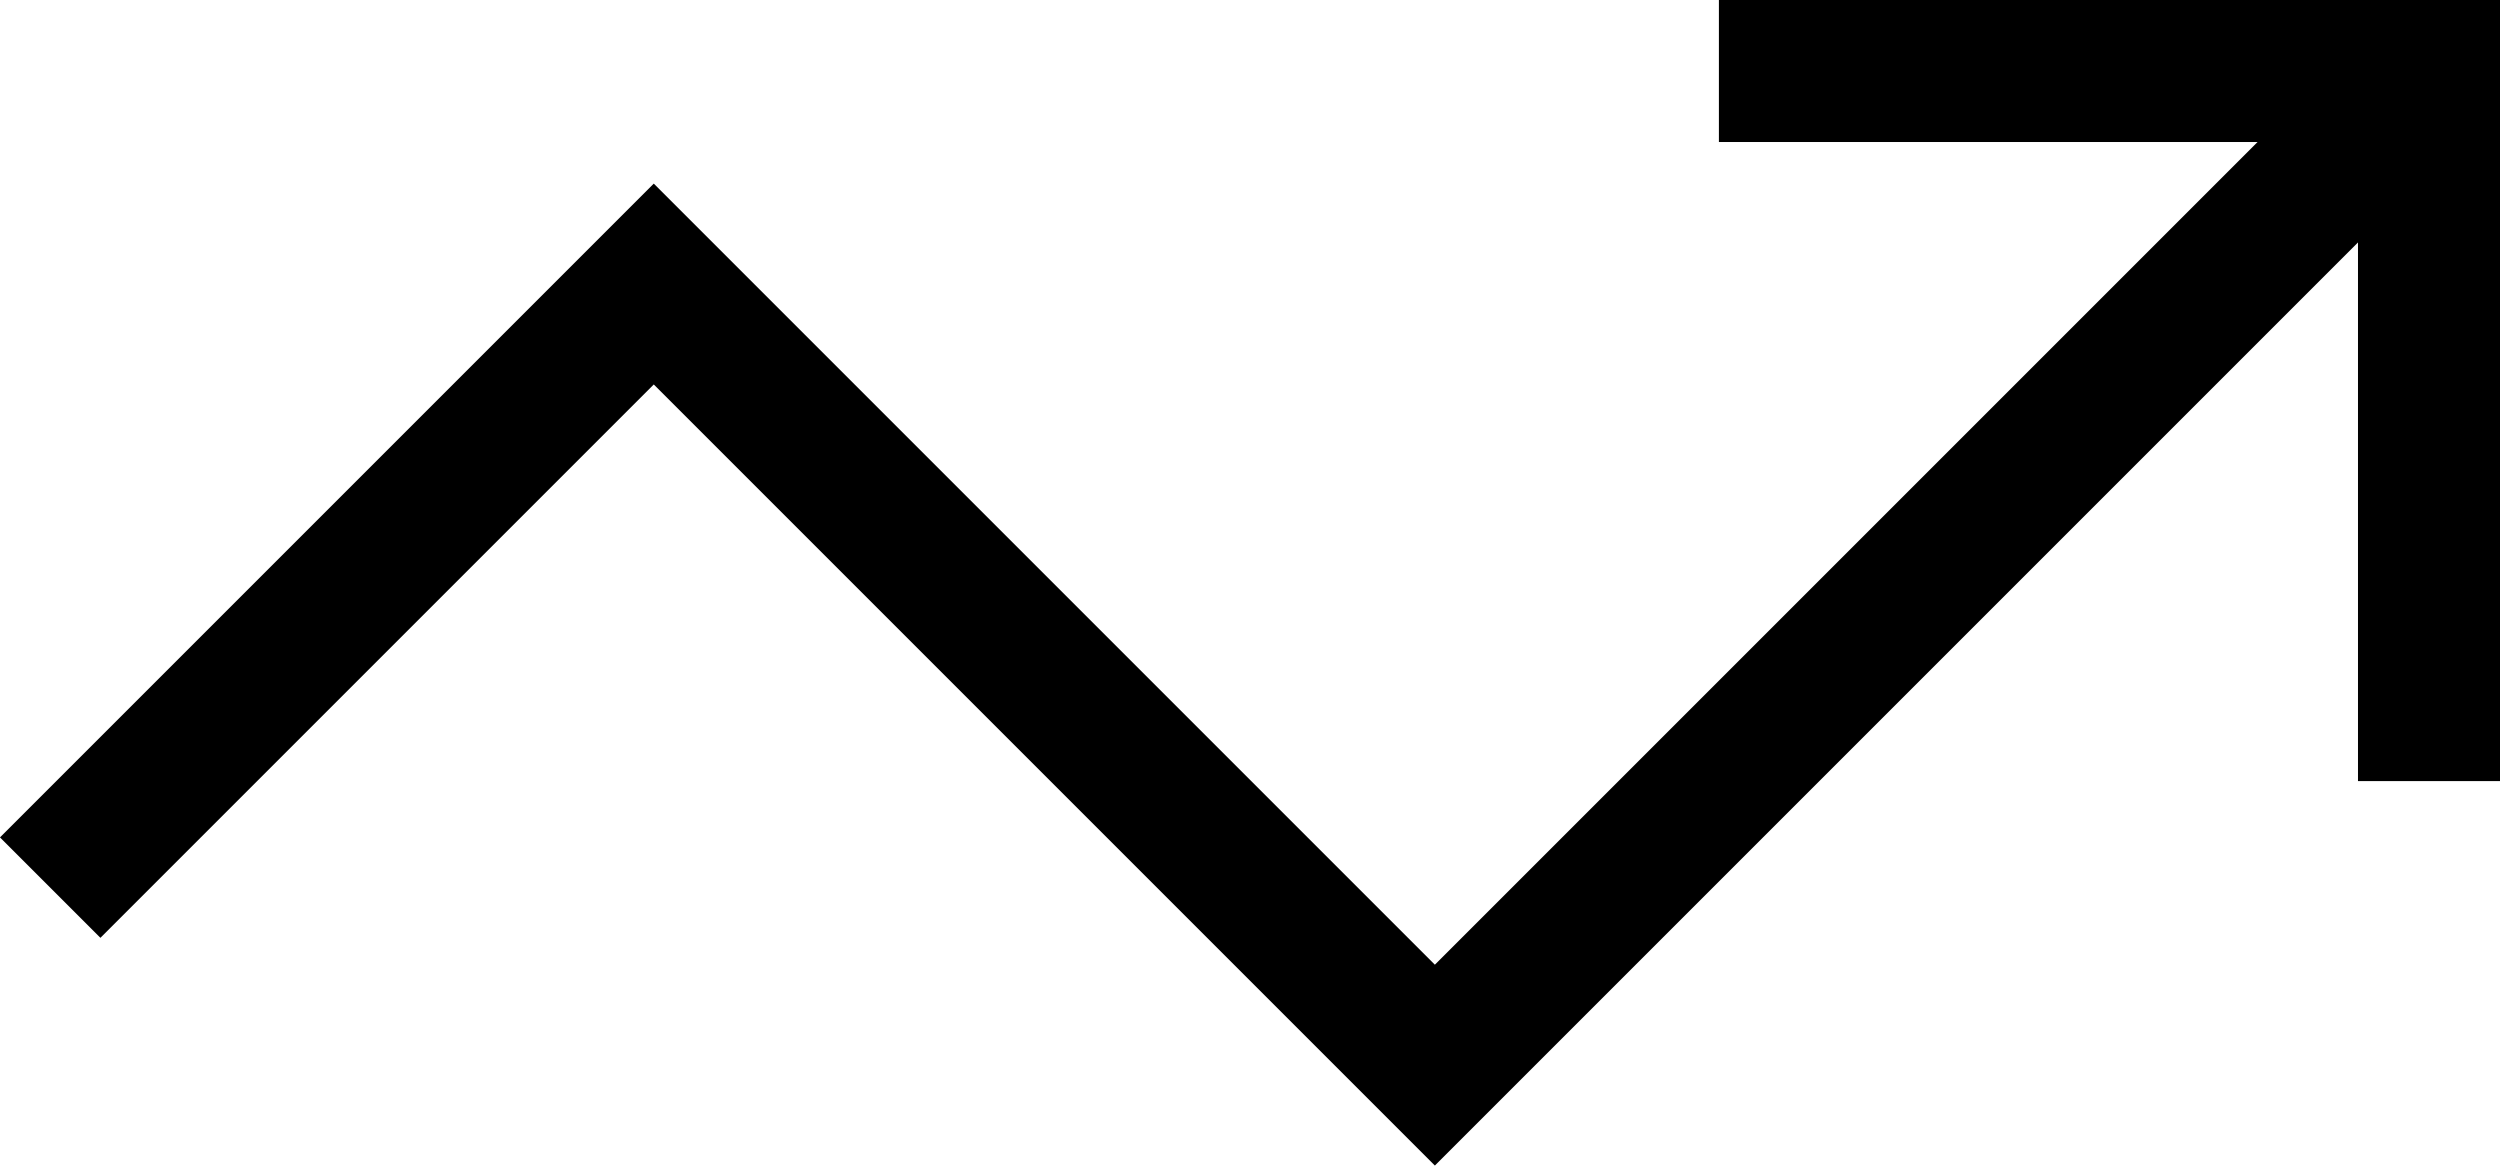
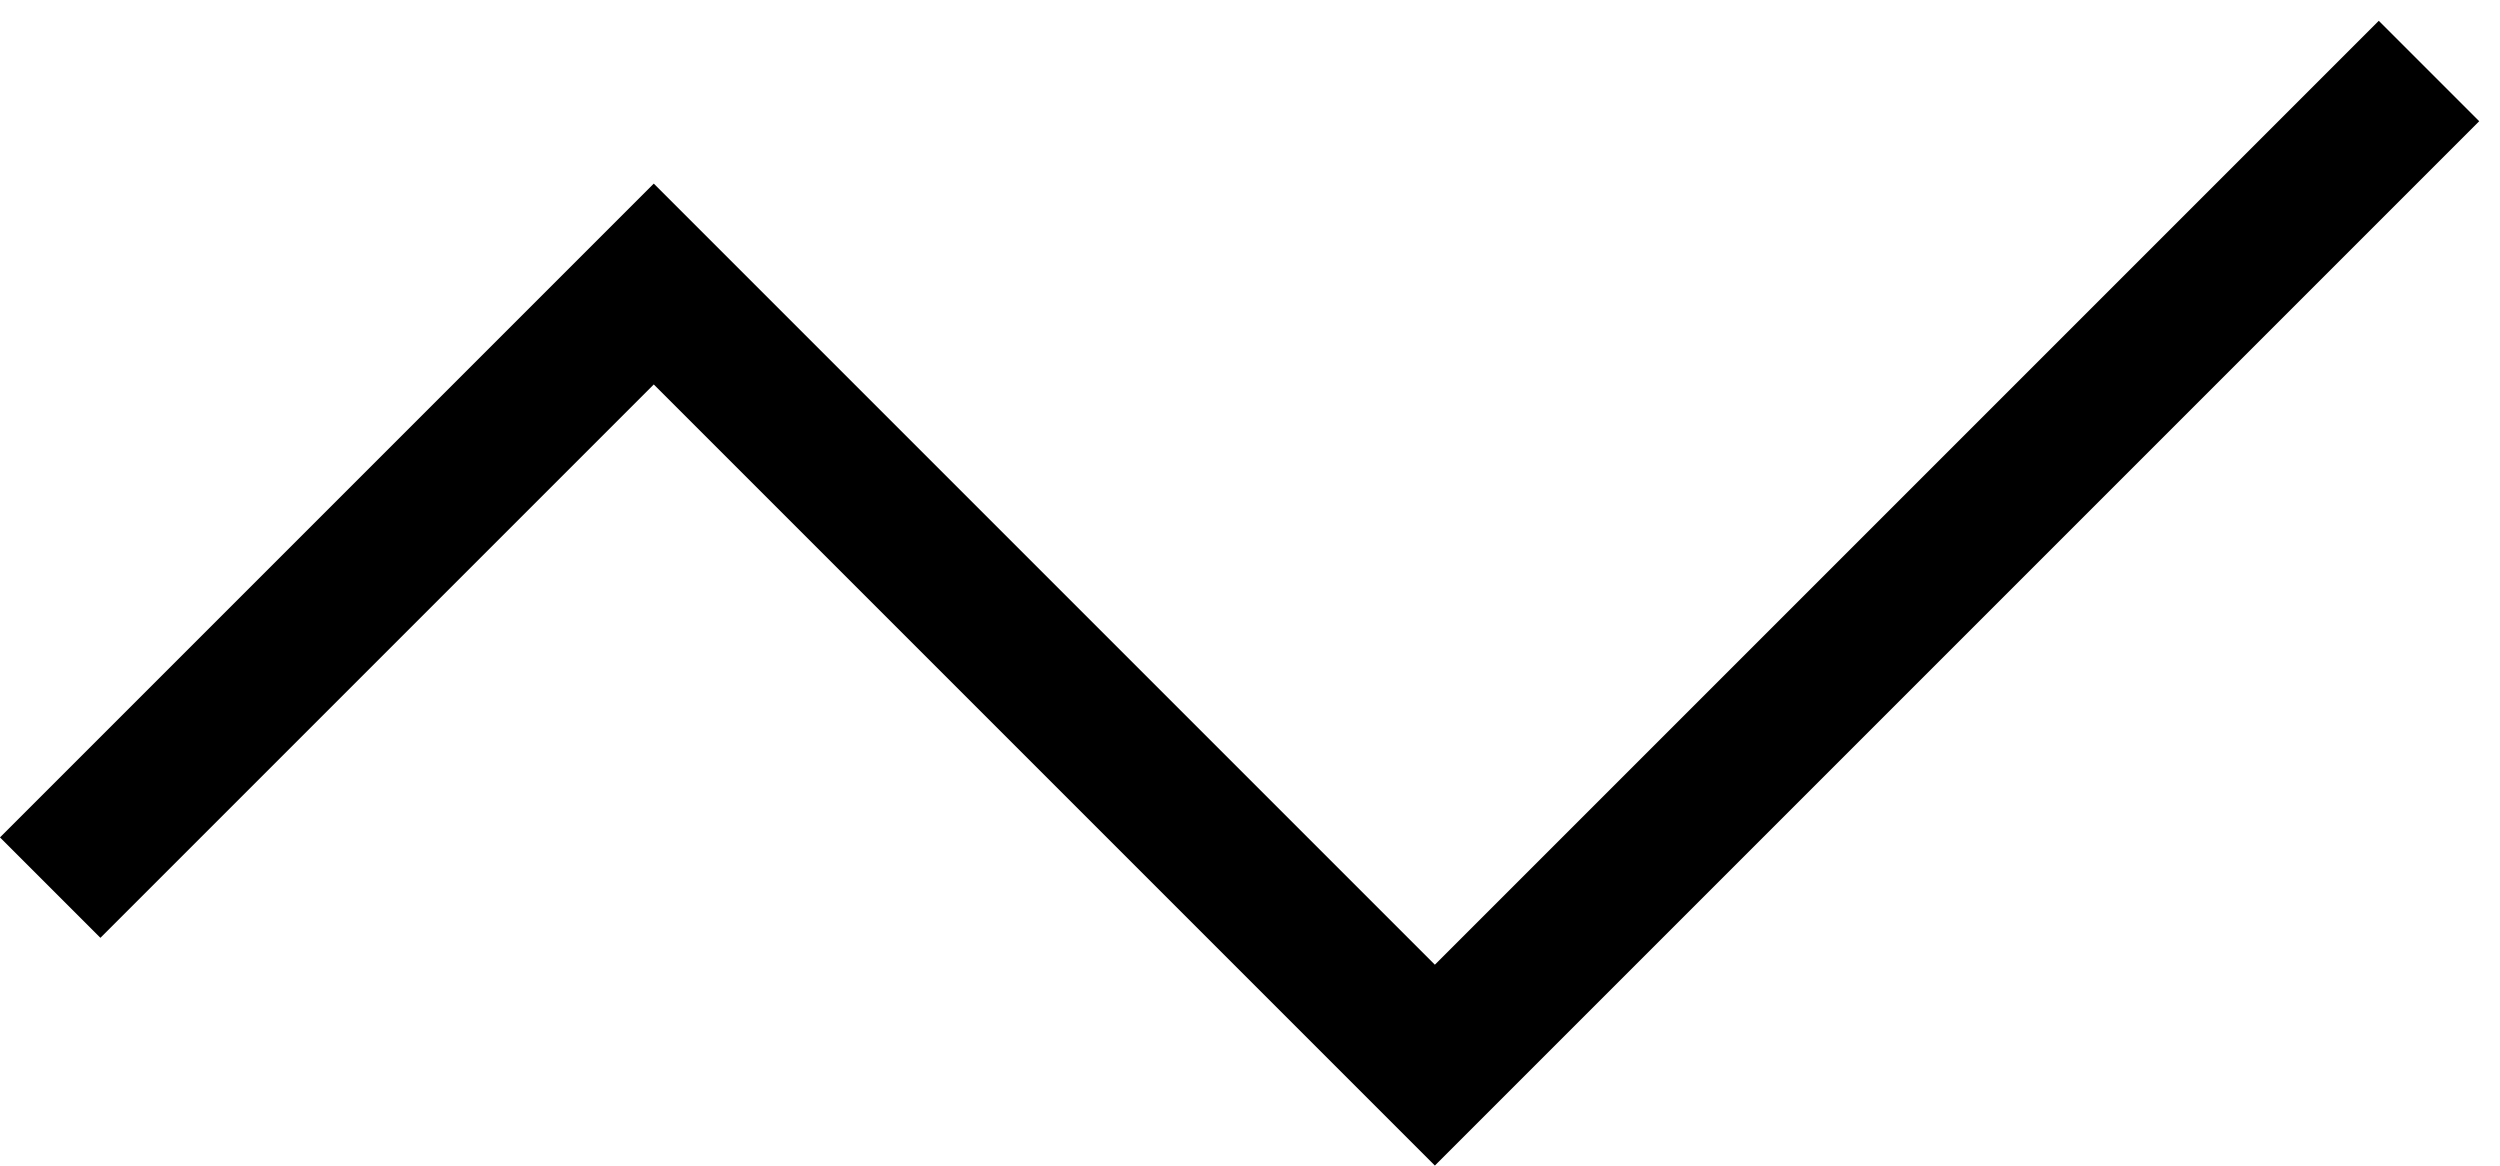
<svg xmlns="http://www.w3.org/2000/svg" width="35.207" height="16.414" viewBox="0 0 35.207 16.414">
  <g id="Group_277" data-name="Group 277" transform="translate(-2.543 -12)">
    <path id="Path_296" data-name="Path 296" d="M36.75,13l-14,14-11-11-8.5,8.5" fill="none" stroke="#000" stroke-miterlimit="10" stroke-width="2" />
-     <path id="Path_297" data-name="Path 297" d="M26.75,13h10V23" fill="none" stroke="#000" stroke-miterlimit="10" stroke-width="2" />
  </g>
</svg>